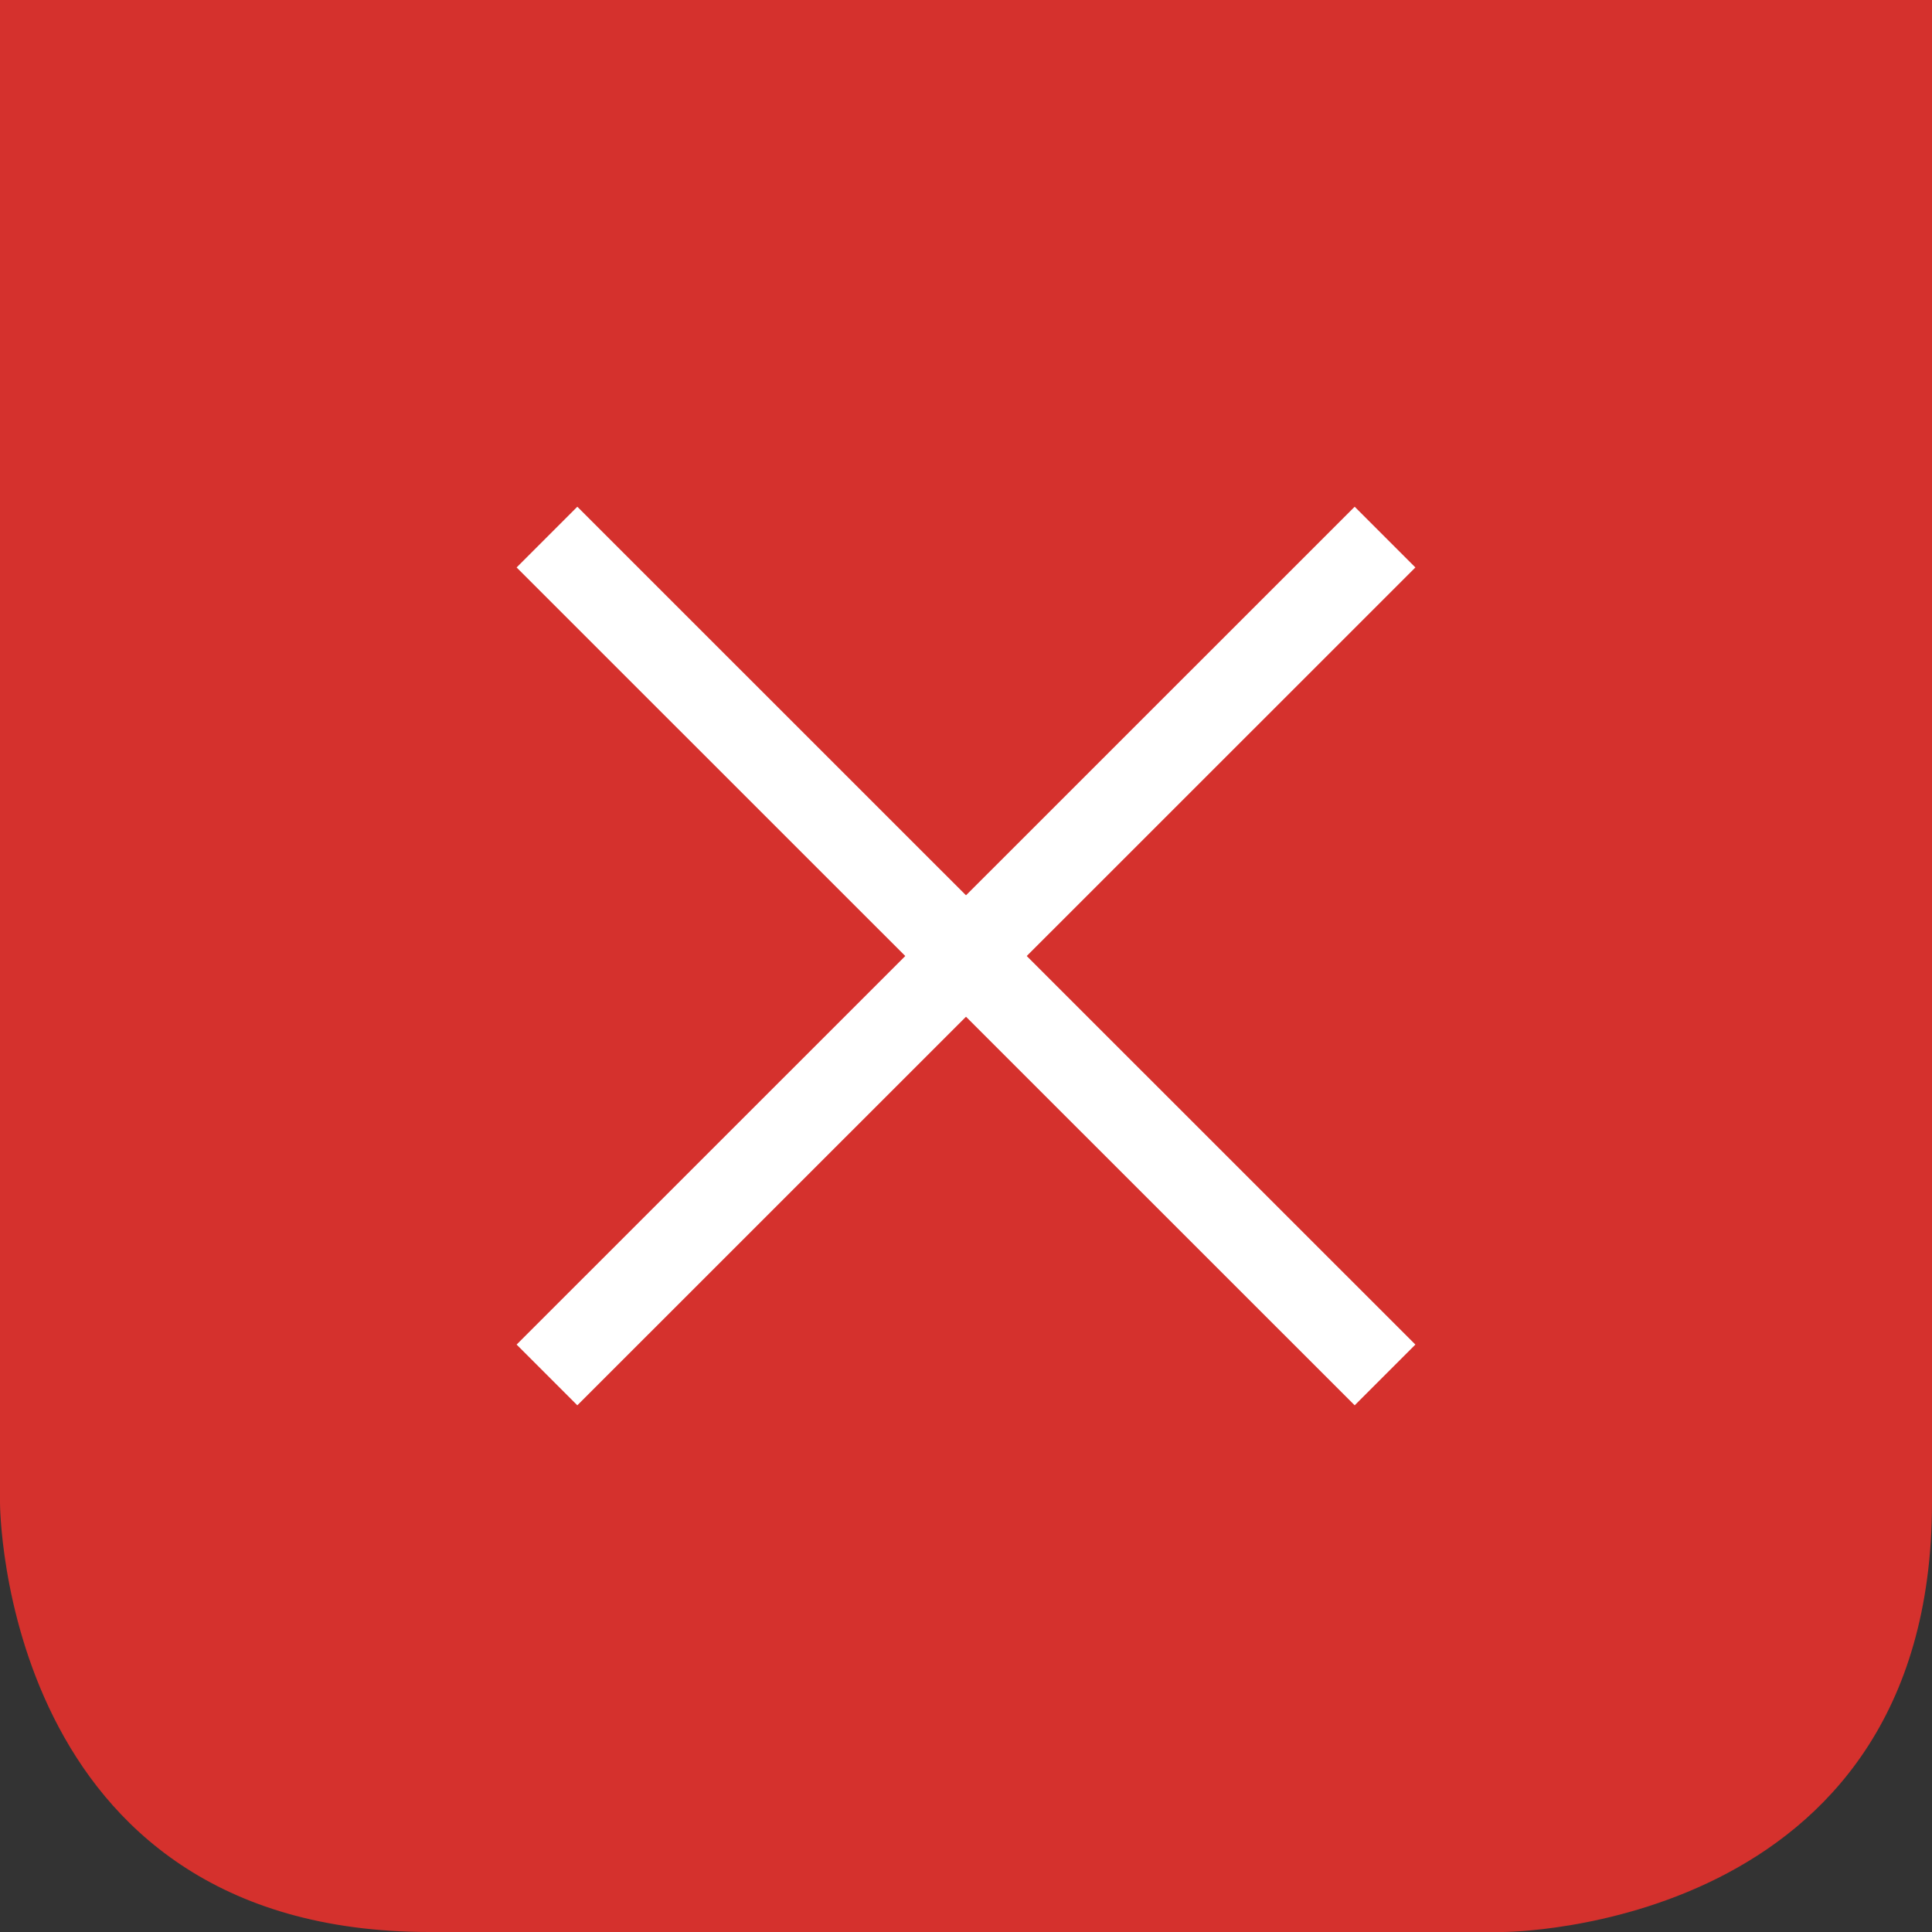
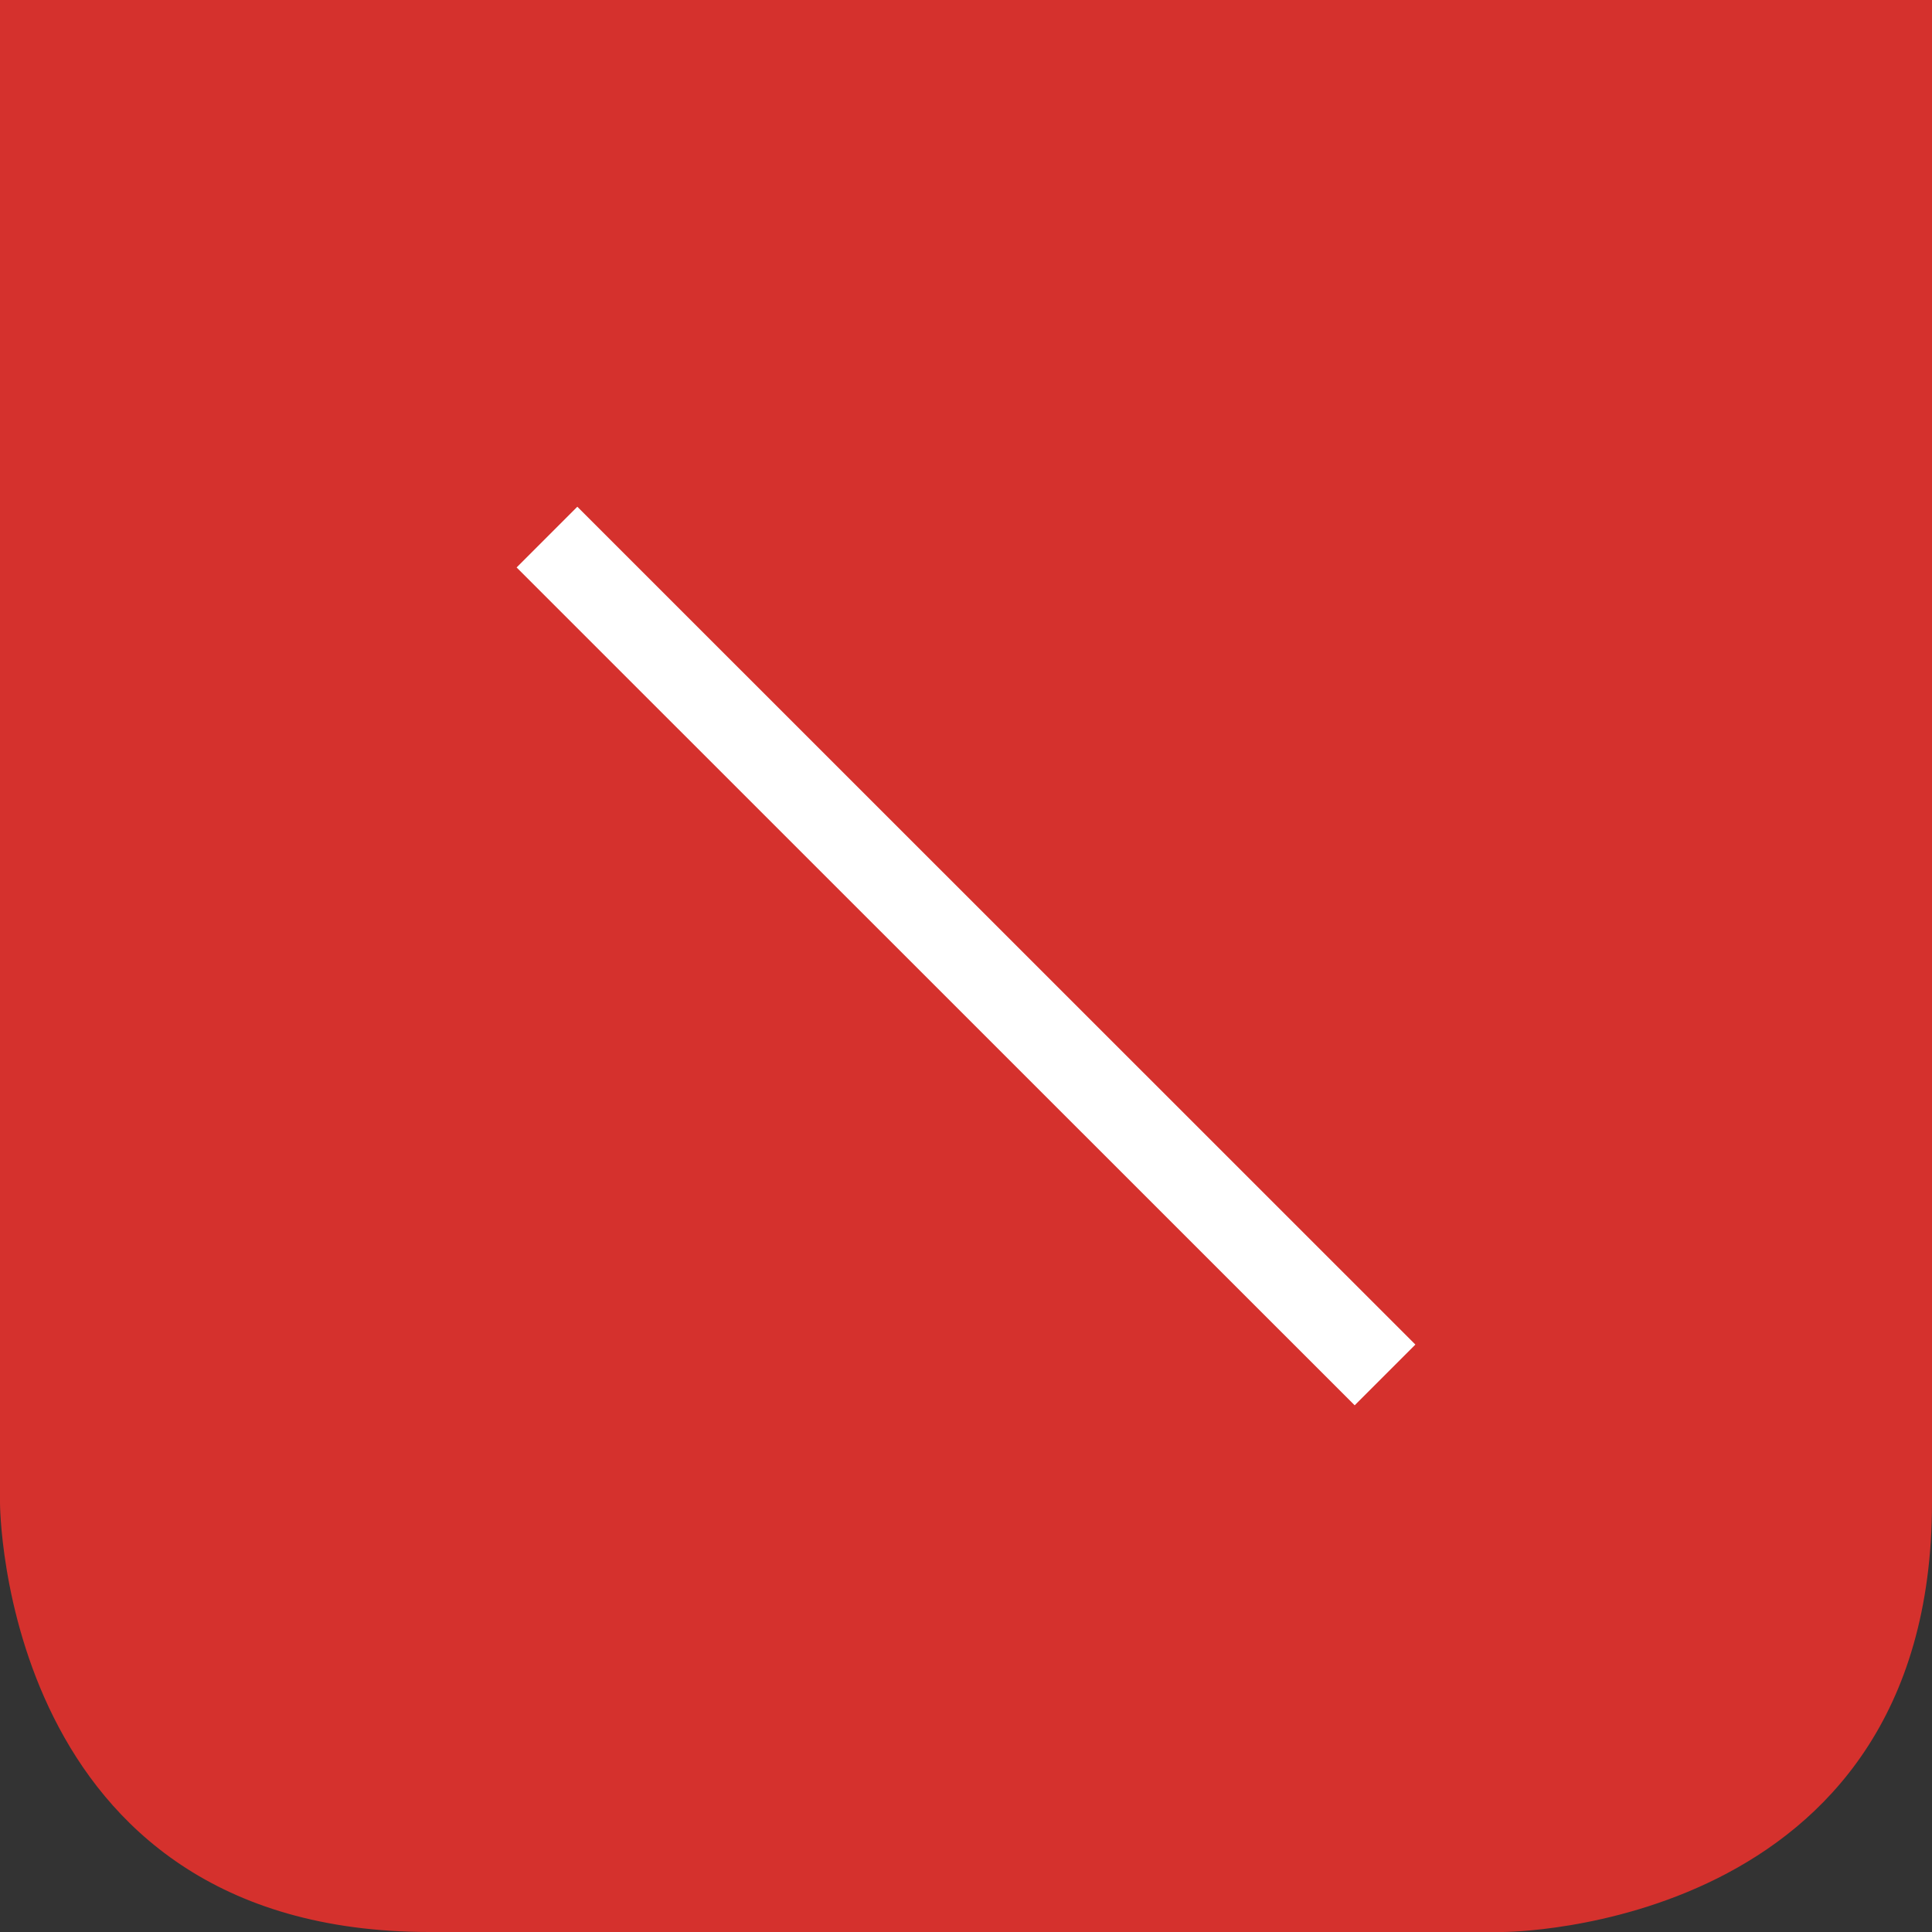
<svg xmlns="http://www.w3.org/2000/svg" viewBox="0 0 90 90">
  <rect x="0" y="0" width="90" height="90" fill="#333333" stroke="none" />
  <defs>
    <style>.cls-1{fill:#d5312d;}.cls-2{fill:none;stroke:#fff;stroke-width:4px;}</style>
  </defs>
  <title>clara-close_2</title>
  <g id="Ebene_2" data-name="Ebene 2">
    <g id="Ebene_1-2" data-name="Ebene 1">
-       <path class="cls-1" d="M0,0V70S0,90,20,90H70s20,0,20-20V0Z" />
-       <line class="cls-2" x1="25.48" y1="64.05" x2="64.52" y2="25.02" />
+       <path class="cls-1" d="M0,0V70S0,90,20,90H70s20,0,20-20V0" />
      <line class="cls-2" x1="64.52" y1="64.05" x2="25.48" y2="25.02" />
    </g>
  </g>
</svg>